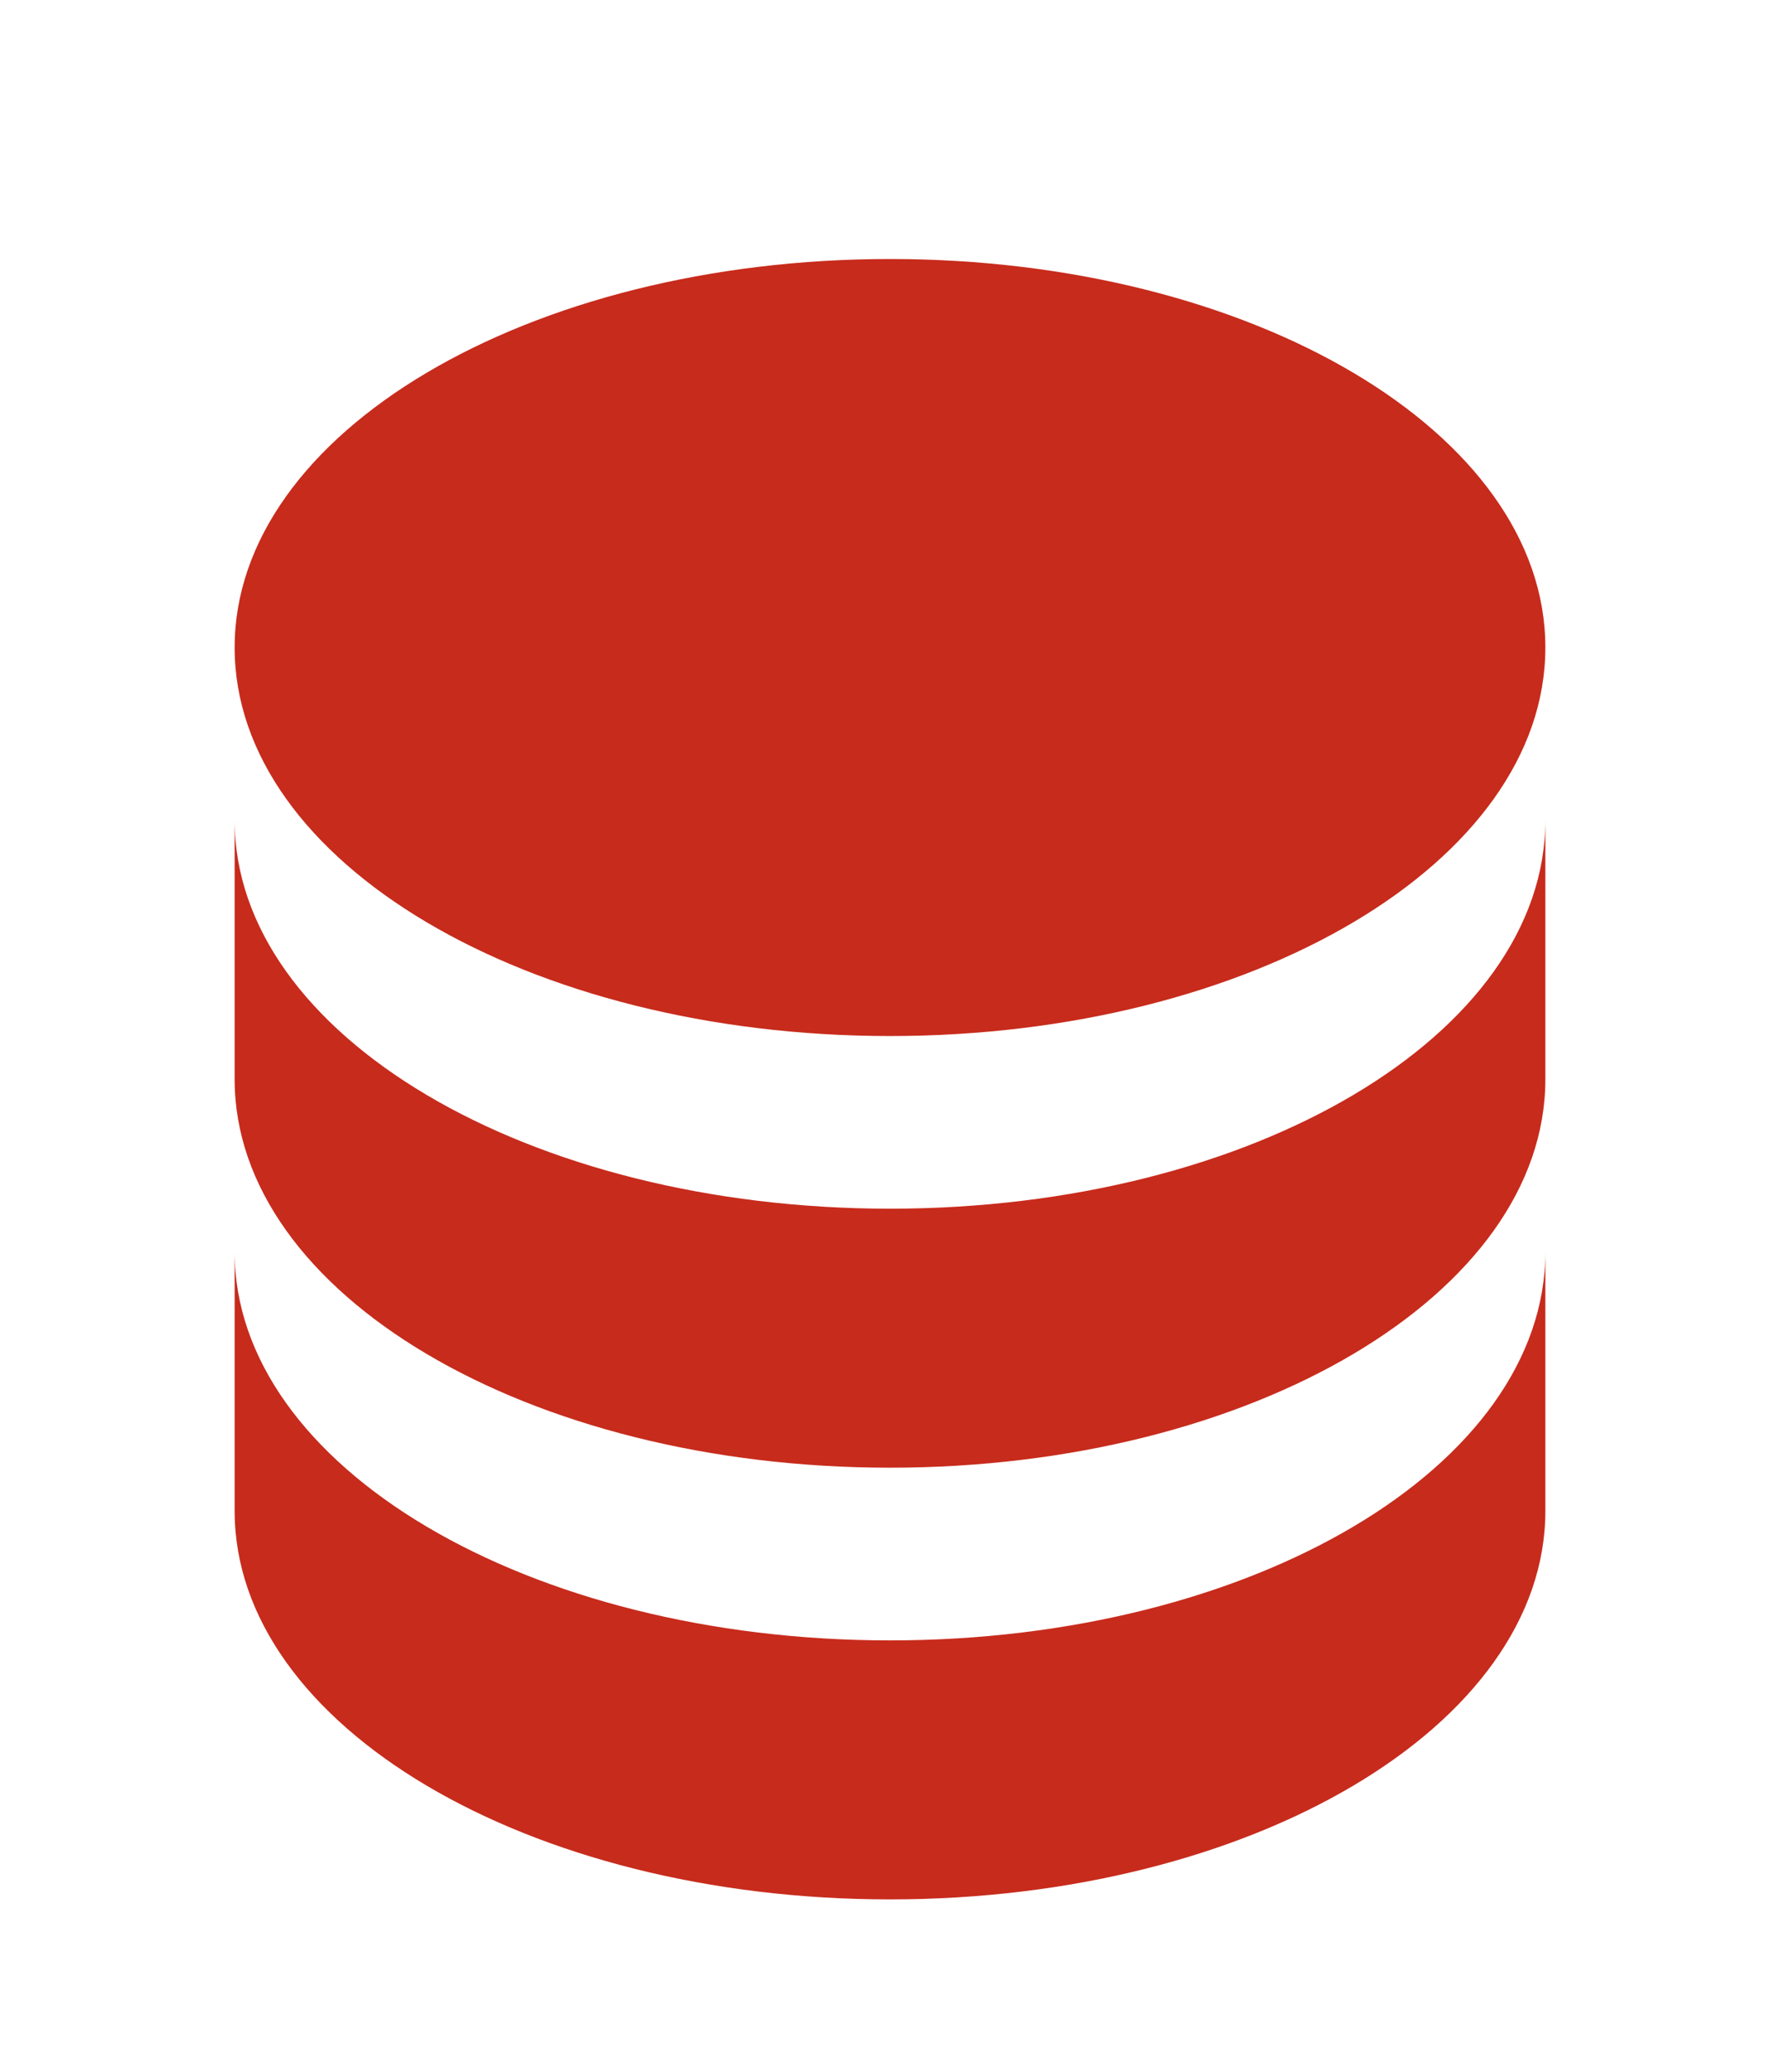
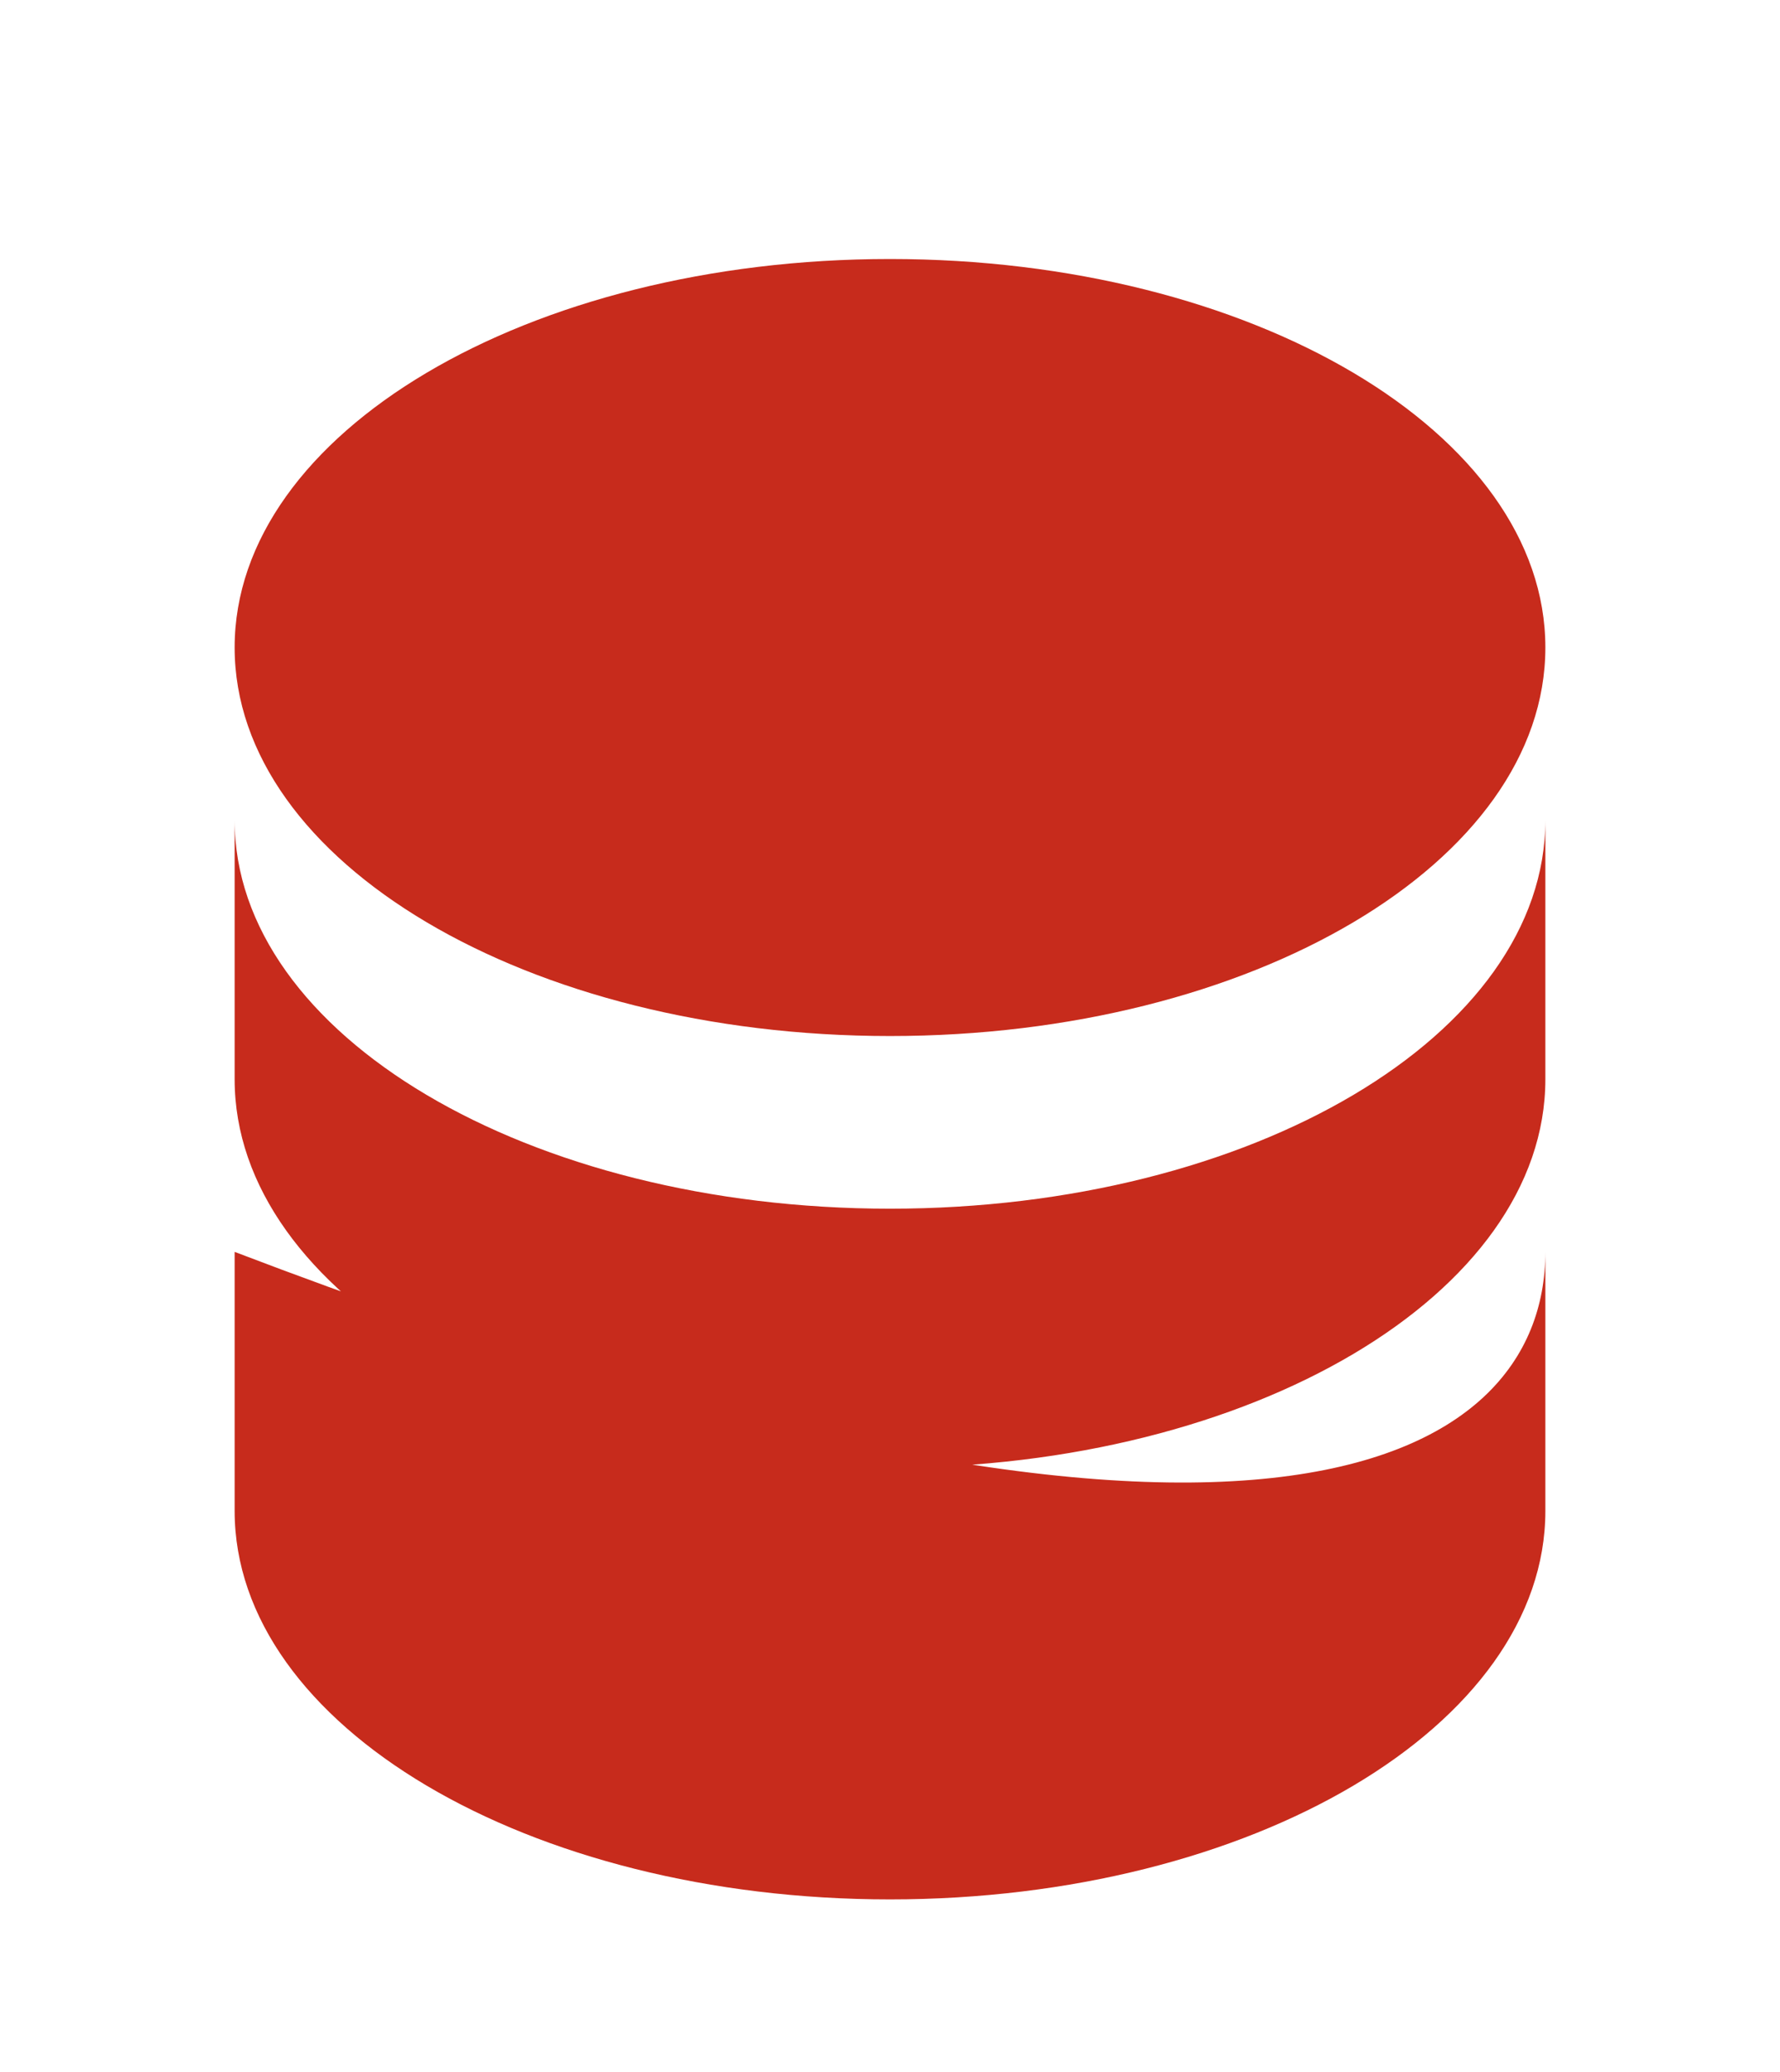
<svg xmlns="http://www.w3.org/2000/svg" width="55" height="64" viewBox="0 0 55 64" fill="none">
-   <path d="M47.75 25.333V33.333C47.75 39.961 38.684 45.333 27.5 45.333C16.316 45.333 7.25 39.961 7.25 33.333V25.333C7.25 31.961 16.316 37.333 27.5 37.333C38.684 37.333 47.75 31.961 47.75 25.333ZM7.25 38.667C7.25 45.294 16.316 50.667 27.5 50.667C38.684 50.667 47.75 45.294 47.75 38.667V46.667C47.75 53.294 38.684 58.667 27.5 58.667C16.316 58.667 7.25 53.294 7.25 46.667V38.667ZM27.5 32C16.316 32 7.25 26.627 7.25 20C7.25 13.373 16.316 8 27.5 8C38.684 8 47.75 13.373 47.75 20C47.75 26.627 38.684 32 27.5 32Z" fill="#C72B1C" />
+   <path d="M47.75 25.333V33.333C47.75 39.961 38.684 45.333 27.5 45.333C16.316 45.333 7.25 39.961 7.25 33.333V25.333C7.25 31.961 16.316 37.333 27.5 37.333C38.684 37.333 47.75 31.961 47.75 25.333ZM7.25 38.667C38.684 50.667 47.75 45.294 47.75 38.667V46.667C47.75 53.294 38.684 58.667 27.5 58.667C16.316 58.667 7.25 53.294 7.25 46.667V38.667ZM27.5 32C16.316 32 7.25 26.627 7.25 20C7.25 13.373 16.316 8 27.5 8C38.684 8 47.75 13.373 47.75 20C47.75 26.627 38.684 32 27.5 32Z" fill="#C72B1C" />
</svg>